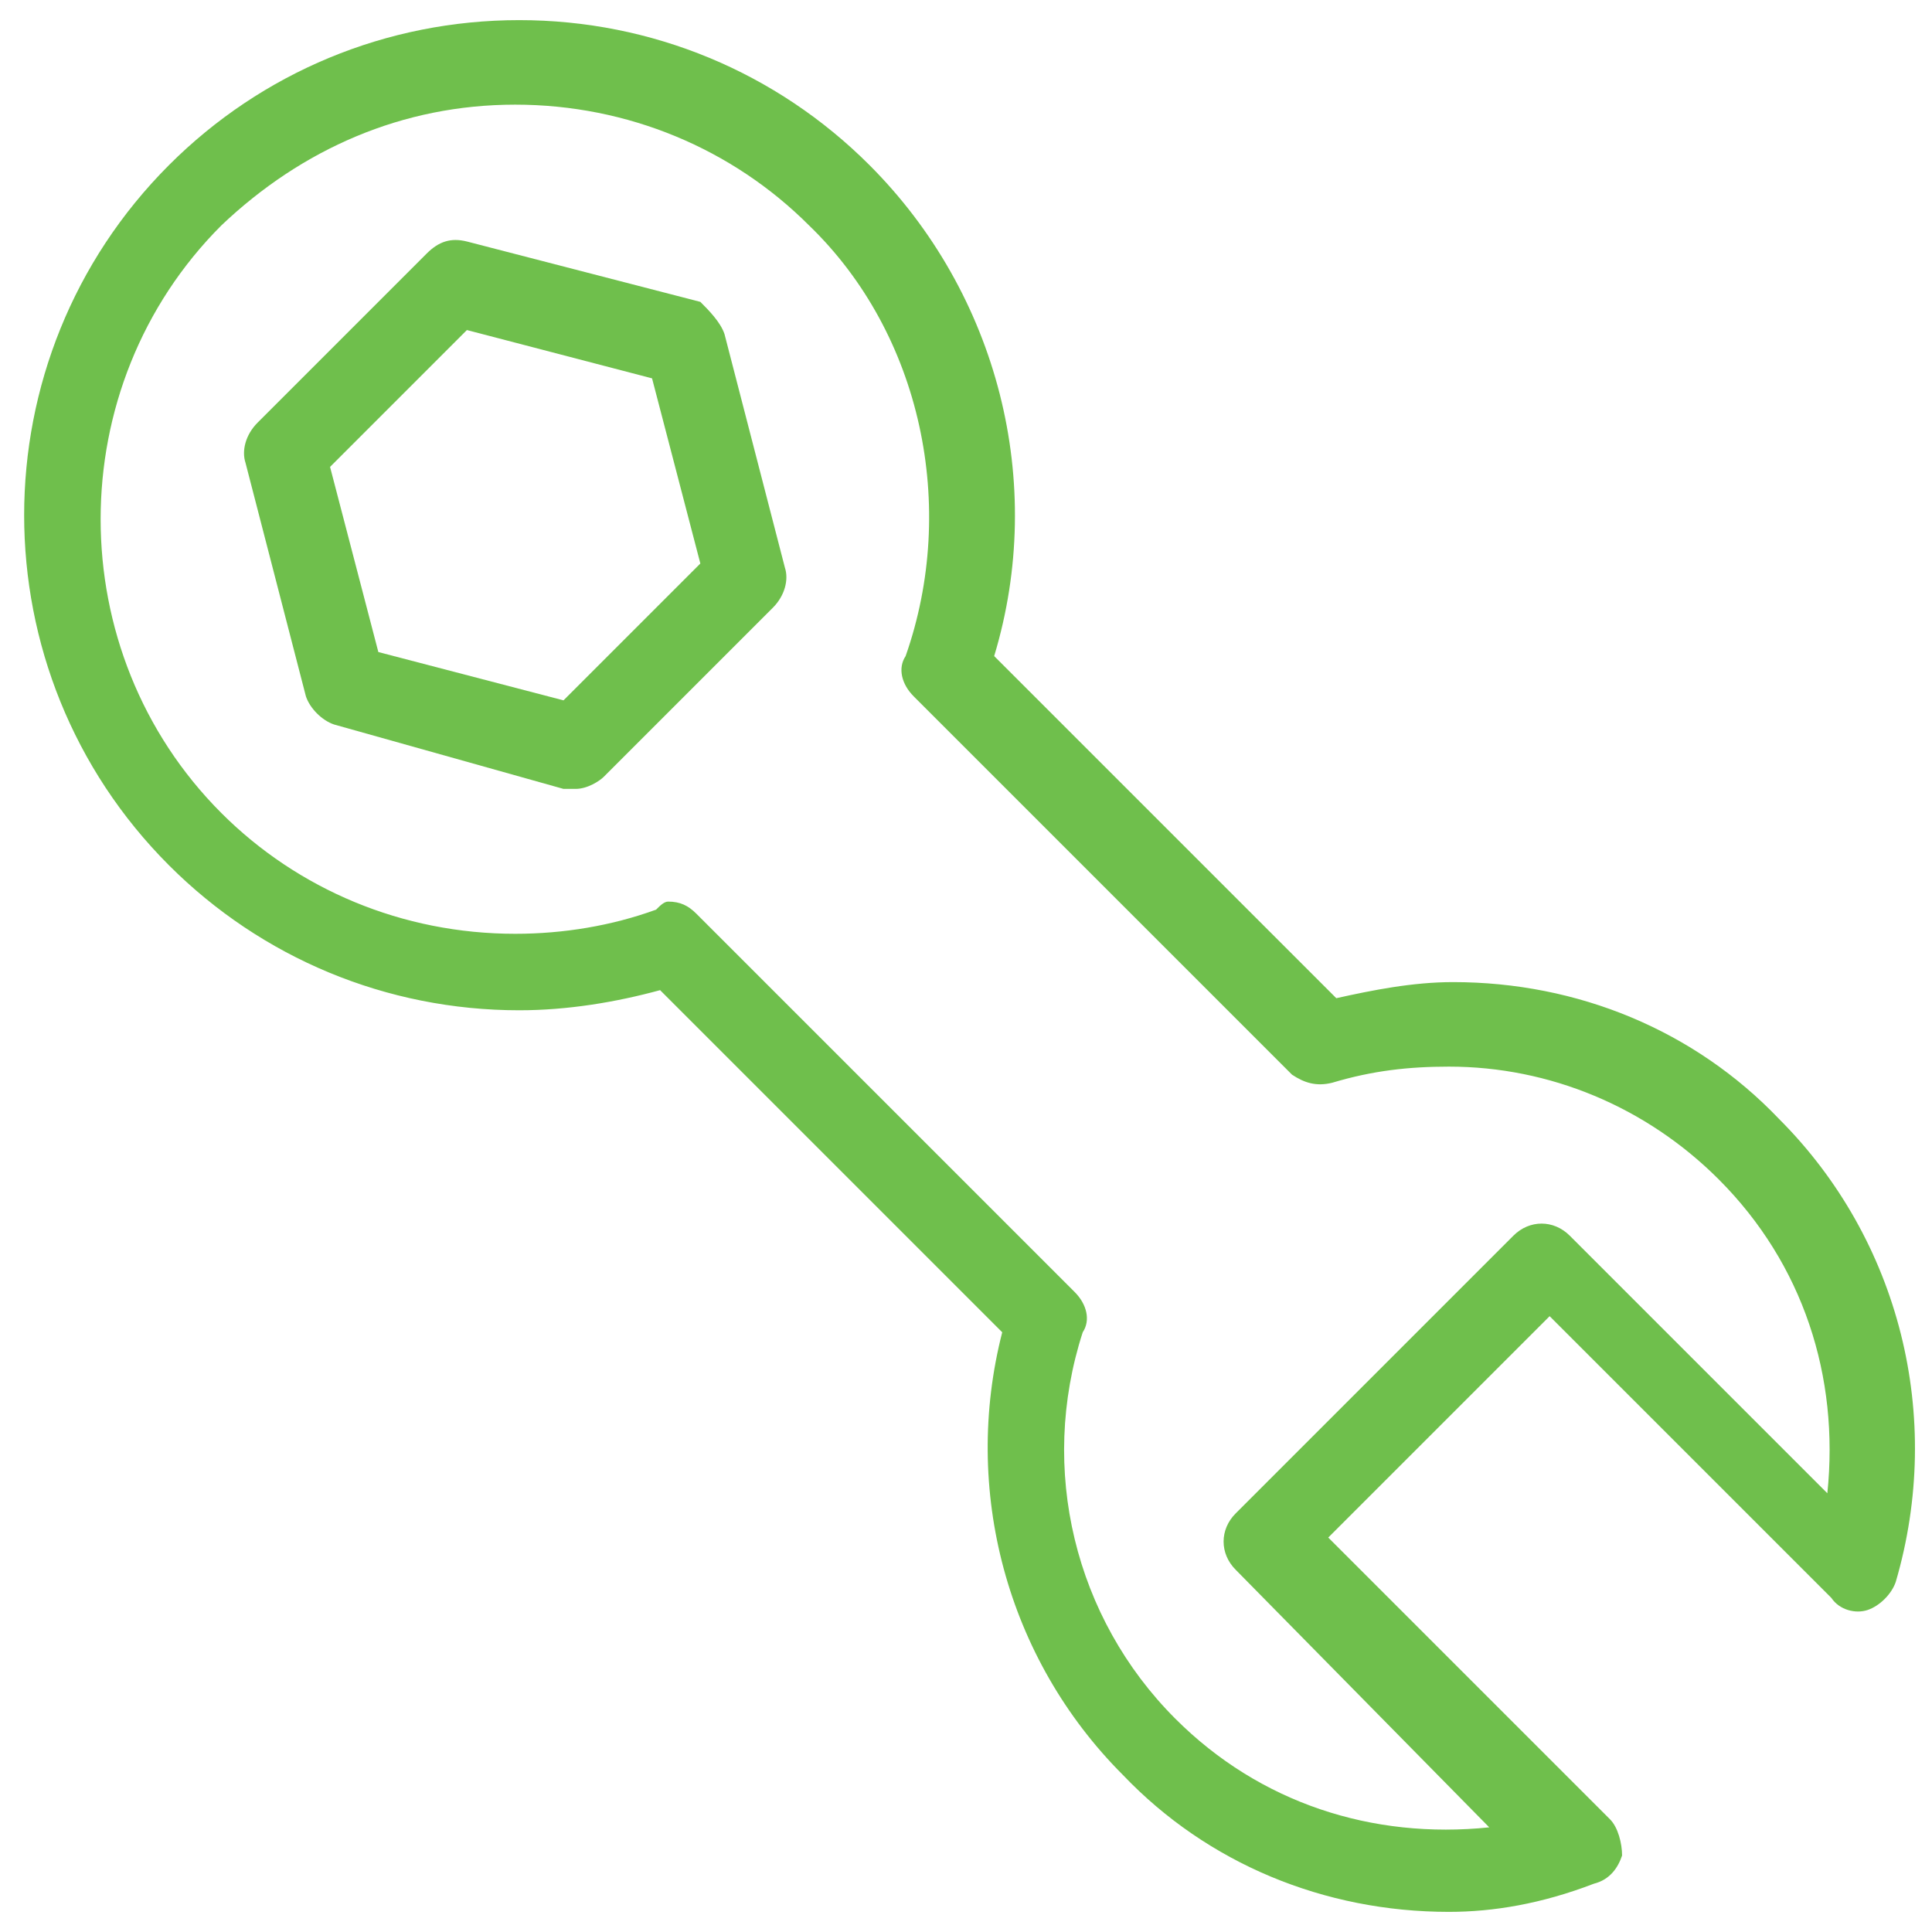
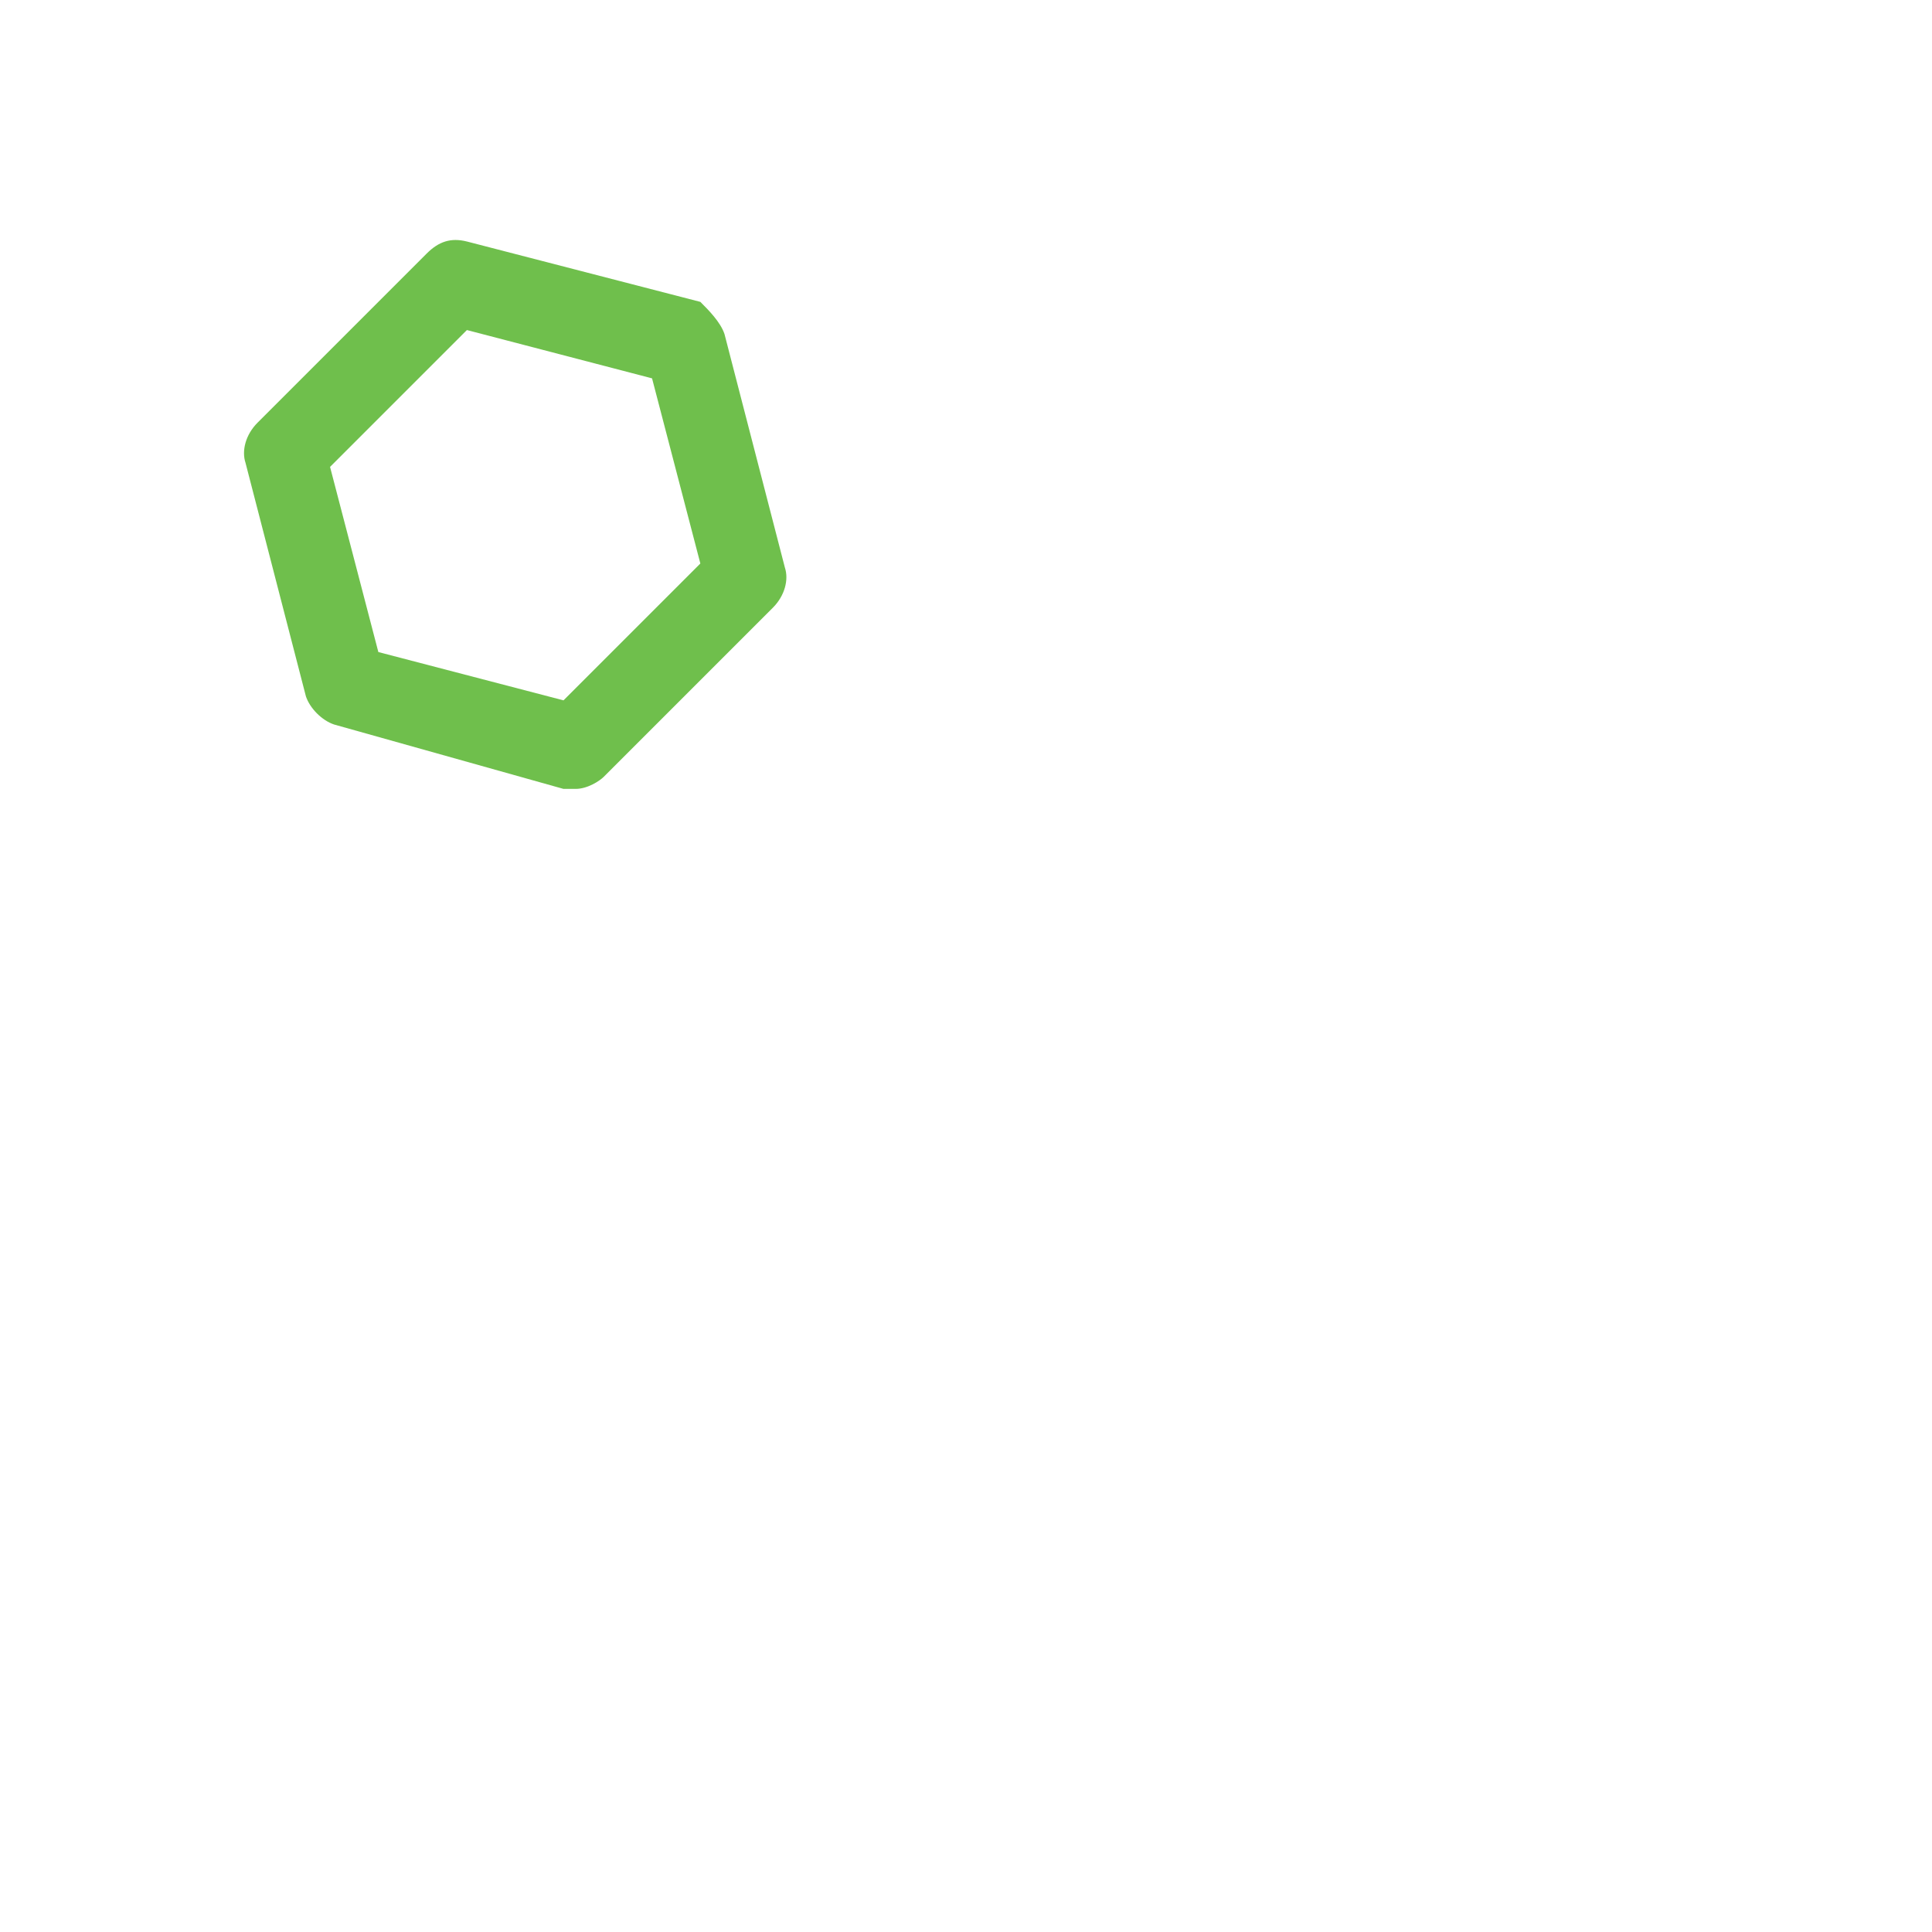
<svg xmlns="http://www.w3.org/2000/svg" fill="rgba(111,191,76,1)" viewBox="0 0 48 48">
-   <path fill="rgba(111,191,76,1)" d="M36 47.5c-3.1 0-6-1.2-8.1-3.4-2.9-2.9-4-7.1-3-11l-8.5-8.5c-1.1.3-2.3.5-3.5.5-3.3 0-6.4-1.3-8.7-3.6-4.8-4.8-4.8-12.6 0-17.4C6.5 1.8 9.6.5 12.9.5c3.3 0 6.4 1.3 8.7 3.6 3.2 3.2 4.4 7.9 3.1 12.2l8.5 8.5c.9-.2 1.9-.4 2.9-.4 3.1 0 6 1.2 8.1 3.4 3 3 4.1 7.4 2.9 11.5-.1.3-.4.6-.7.7-.3.1-.7 0-.9-.3l-7-7-5.5 5.5 7 7c.2.2.3.6.3.9-.1.3-.3.6-.7.7-1.3.5-2.5.7-3.6.7zM16.6 22.4c.3 0 .5.1.7.3l9.4 9.4c.3.3.4.7.2 1-1.1 3.4-.2 7.1 2.3 9.6 2.1 2.1 4.9 3 7.8 2.7L30.7 39c-.4-.4-.4-1 0-1.4l6.9-6.9c.4-.4 1-.4 1.4 0l6.4 6.4c.3-2.9-.6-5.7-2.7-7.8-1.8-1.8-4.2-2.8-6.7-2.8-1 0-1.9.1-2.9.4-.4.1-.7 0-1-.2l-9.4-9.4c-.3-.3-.4-.7-.2-1 1.3-3.7.4-8-2.4-10.7-1.9-1.9-4.5-3-7.3-3s-5.3 1.1-7.3 3c-4 4-4 10.6 0 14.6 1.9 1.9 4.5 3 7.3 3 1.2 0 2.4-.2 3.5-.6.1-.1.2-.2.3-.2z" />
  <path fill="rgba(111,191,76,1)" d="M14.3 19.6H14L8.3 18c-.3-.1-.6-.4-.7-.7l-1.5-5.8c-.1-.3 0-.7.3-1l4.2-4.2c.3-.3.6-.4 1-.3l5.8 1.5c.2.2.5.5.6.8l1.5 5.8c.1.3 0 .7-.3 1L15 19.3c-.1.1-.4.3-.7.3zm-4.9-3.4l4.6 1.2 3.4-3.4-1.2-4.6-4.6-1.2-3.4 3.4 1.2 4.6z" />
</svg>